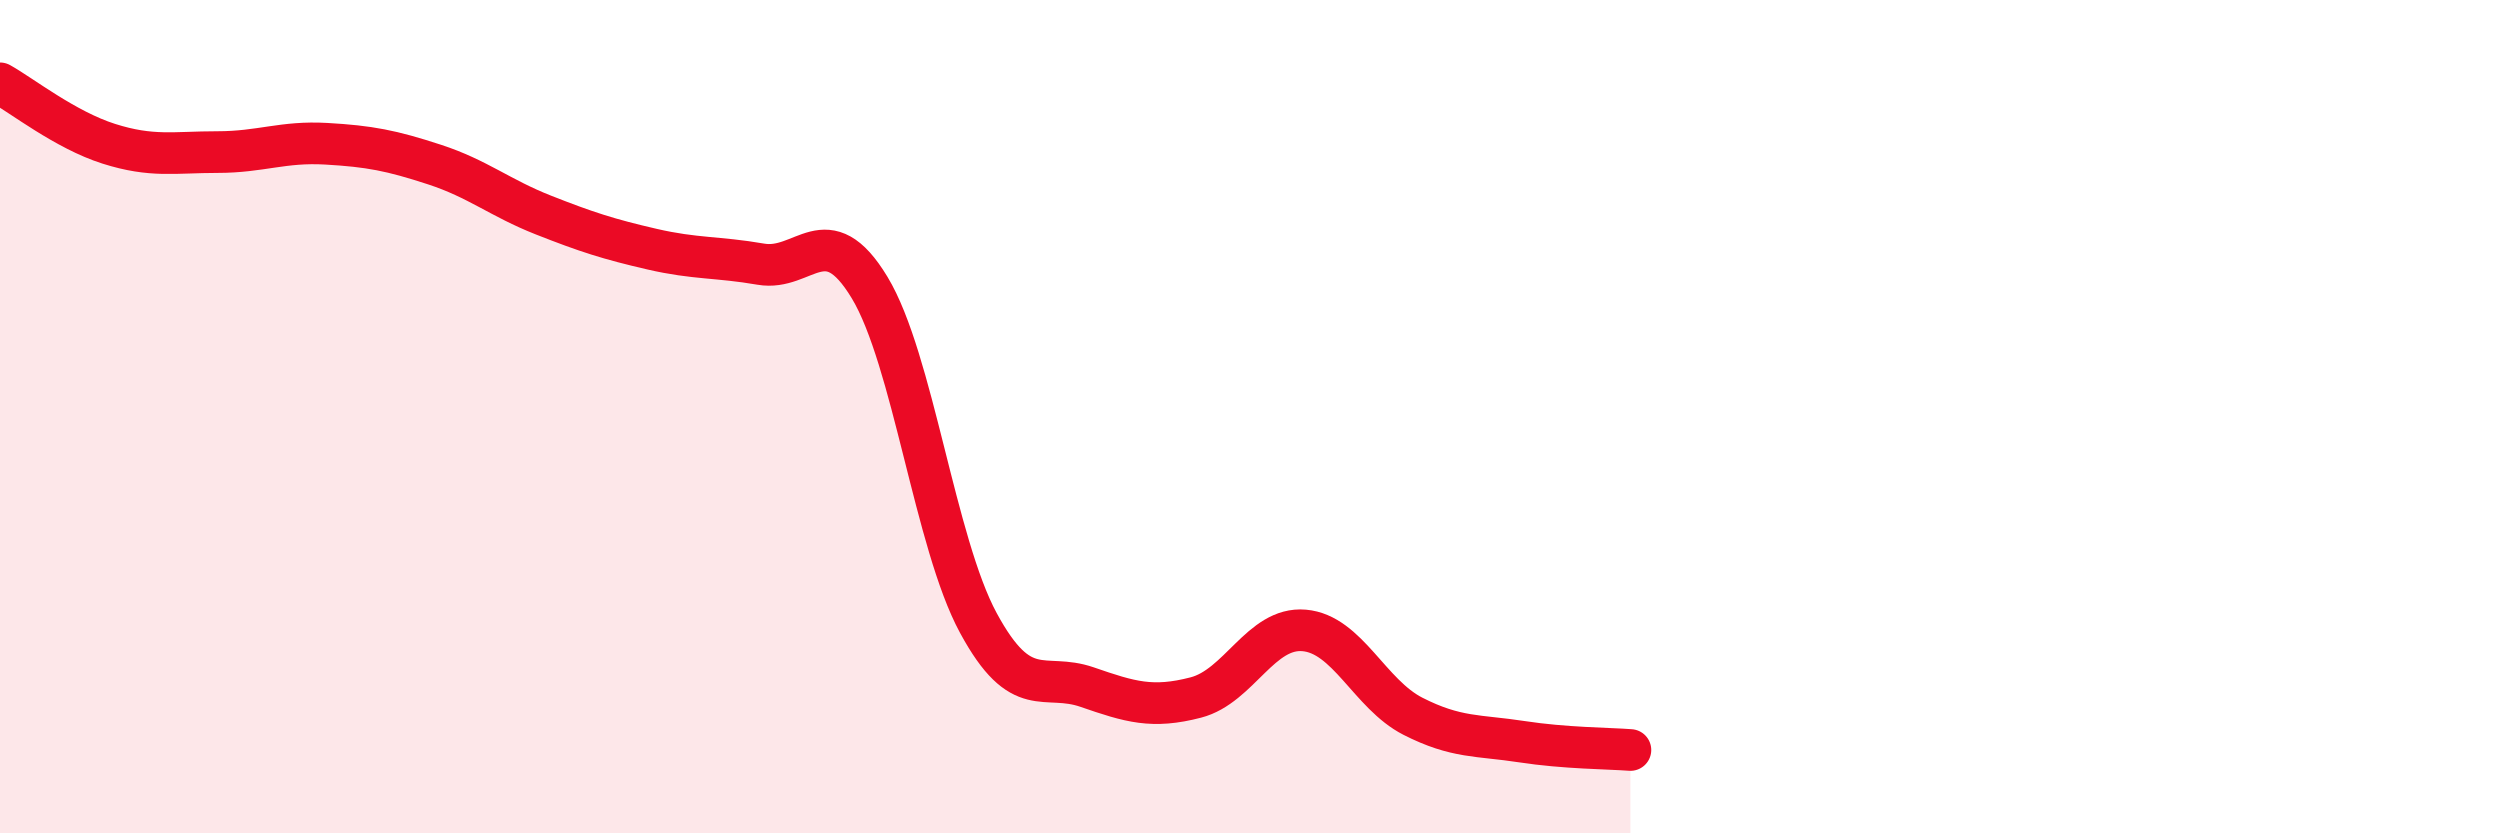
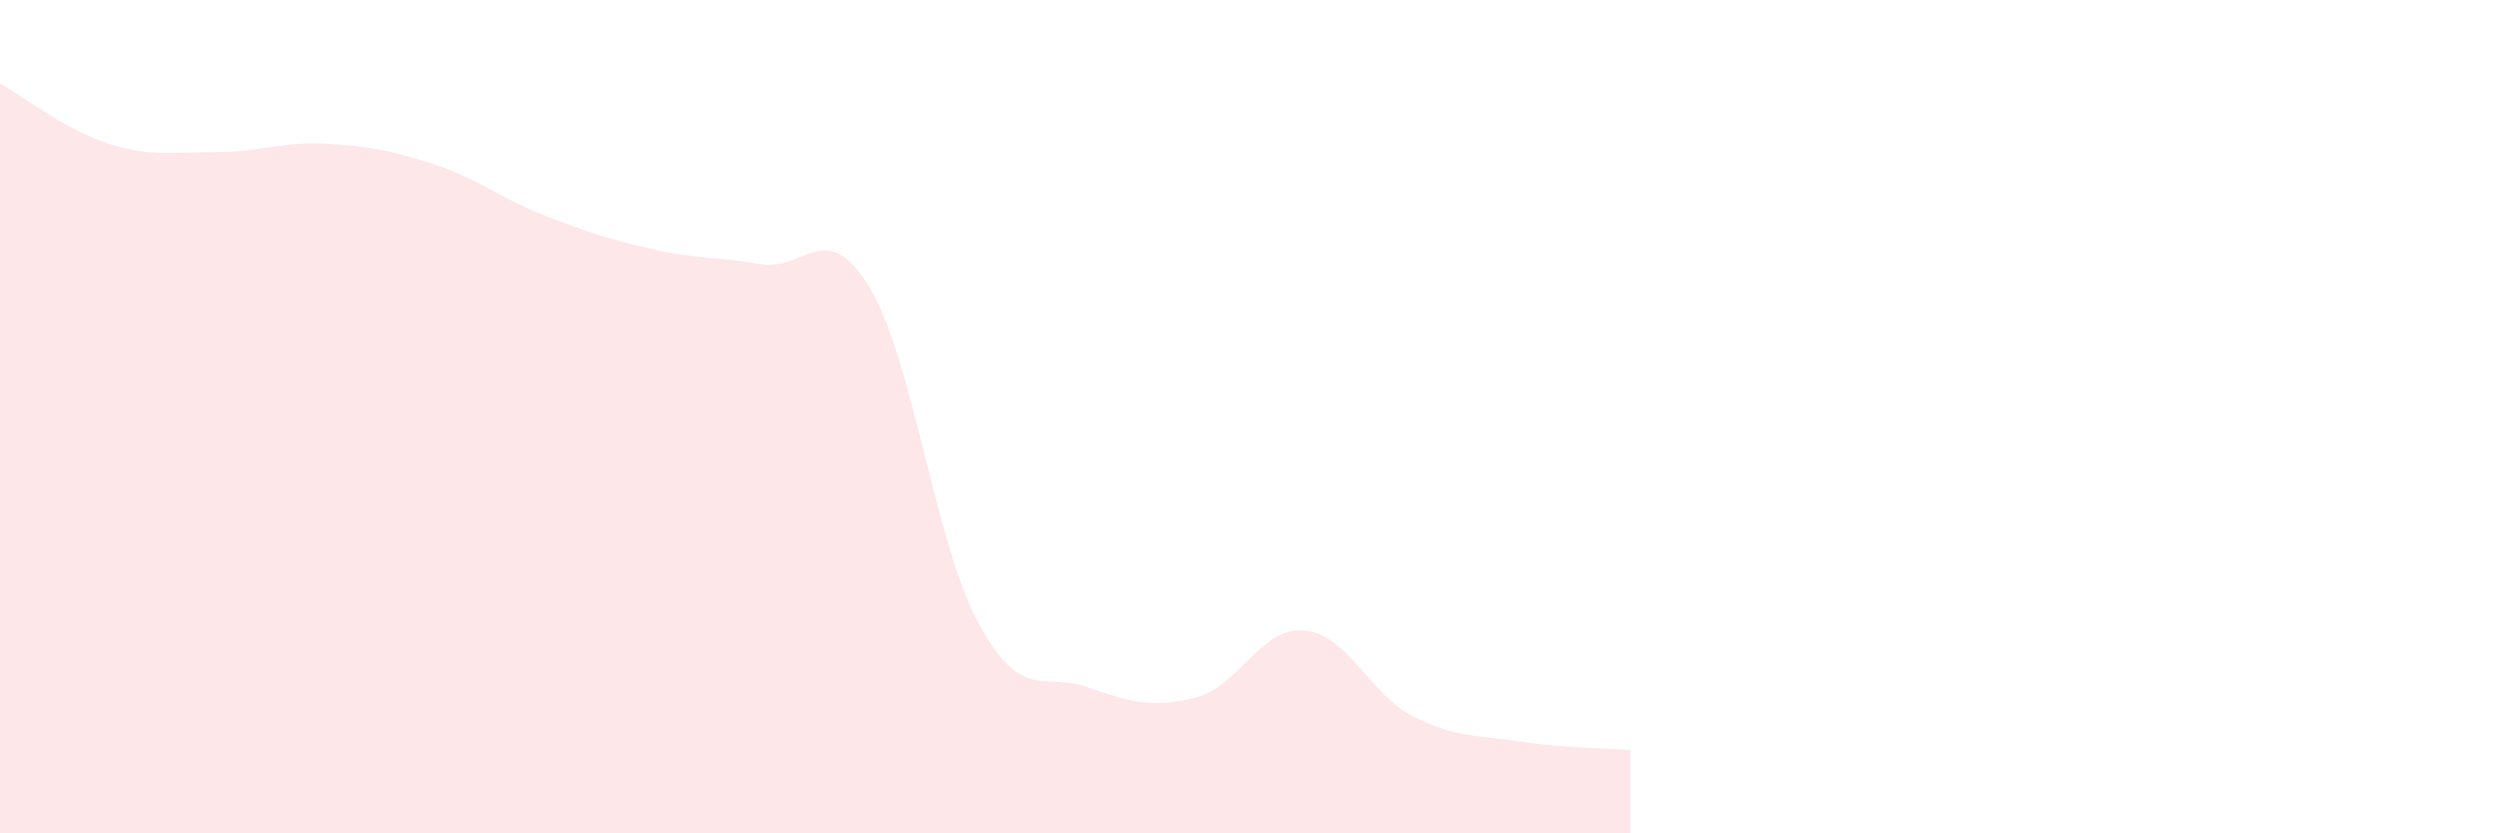
<svg xmlns="http://www.w3.org/2000/svg" width="60" height="20" viewBox="0 0 60 20">
  <path d="M 0,2 C 0.52,2.29 1.57,3.12 2.61,3.45 C 3.65,3.78 4.18,3.65 5.22,3.65 C 6.26,3.65 6.79,3.39 7.83,3.45 C 8.87,3.51 9.39,3.61 10.43,3.95 C 11.47,4.29 12,4.75 13.04,5.16 C 14.08,5.57 14.61,5.74 15.65,5.98 C 16.69,6.22 17.22,6.16 18.26,6.34 C 19.3,6.52 19.83,5.18 20.87,6.9 C 21.91,8.62 22.44,13.03 23.48,14.95 C 24.52,16.87 25.05,16.13 26.09,16.49 C 27.13,16.85 27.66,17.01 28.7,16.74 C 29.74,16.47 30.26,15.04 31.3,15.13 C 32.34,15.22 32.87,16.66 33.91,17.19 C 34.95,17.72 35.48,17.64 36.52,17.8 C 37.56,17.96 38.61,17.96 39.13,18L39.13 20L0 20Z" fill="#EB0A25" opacity="0.1" stroke-linecap="round" stroke-linejoin="round" />
-   <path d="M 0,2 C 0.52,2.29 1.57,3.12 2.61,3.45 C 3.65,3.78 4.18,3.65 5.22,3.65 C 6.26,3.65 6.79,3.39 7.83,3.45 C 8.87,3.51 9.39,3.61 10.43,3.95 C 11.47,4.29 12,4.75 13.04,5.16 C 14.08,5.57 14.61,5.74 15.65,5.98 C 16.69,6.22 17.22,6.16 18.26,6.34 C 19.3,6.52 19.83,5.18 20.87,6.9 C 21.91,8.62 22.44,13.03 23.48,14.95 C 24.52,16.87 25.05,16.13 26.09,16.49 C 27.13,16.85 27.66,17.01 28.7,16.74 C 29.74,16.47 30.26,15.04 31.3,15.13 C 32.34,15.22 32.87,16.66 33.91,17.19 C 34.95,17.72 35.48,17.64 36.52,17.8 C 37.56,17.96 38.61,17.96 39.13,18" stroke="#EB0A25" stroke-width="1" fill="none" stroke-linecap="round" stroke-linejoin="round" />
</svg>